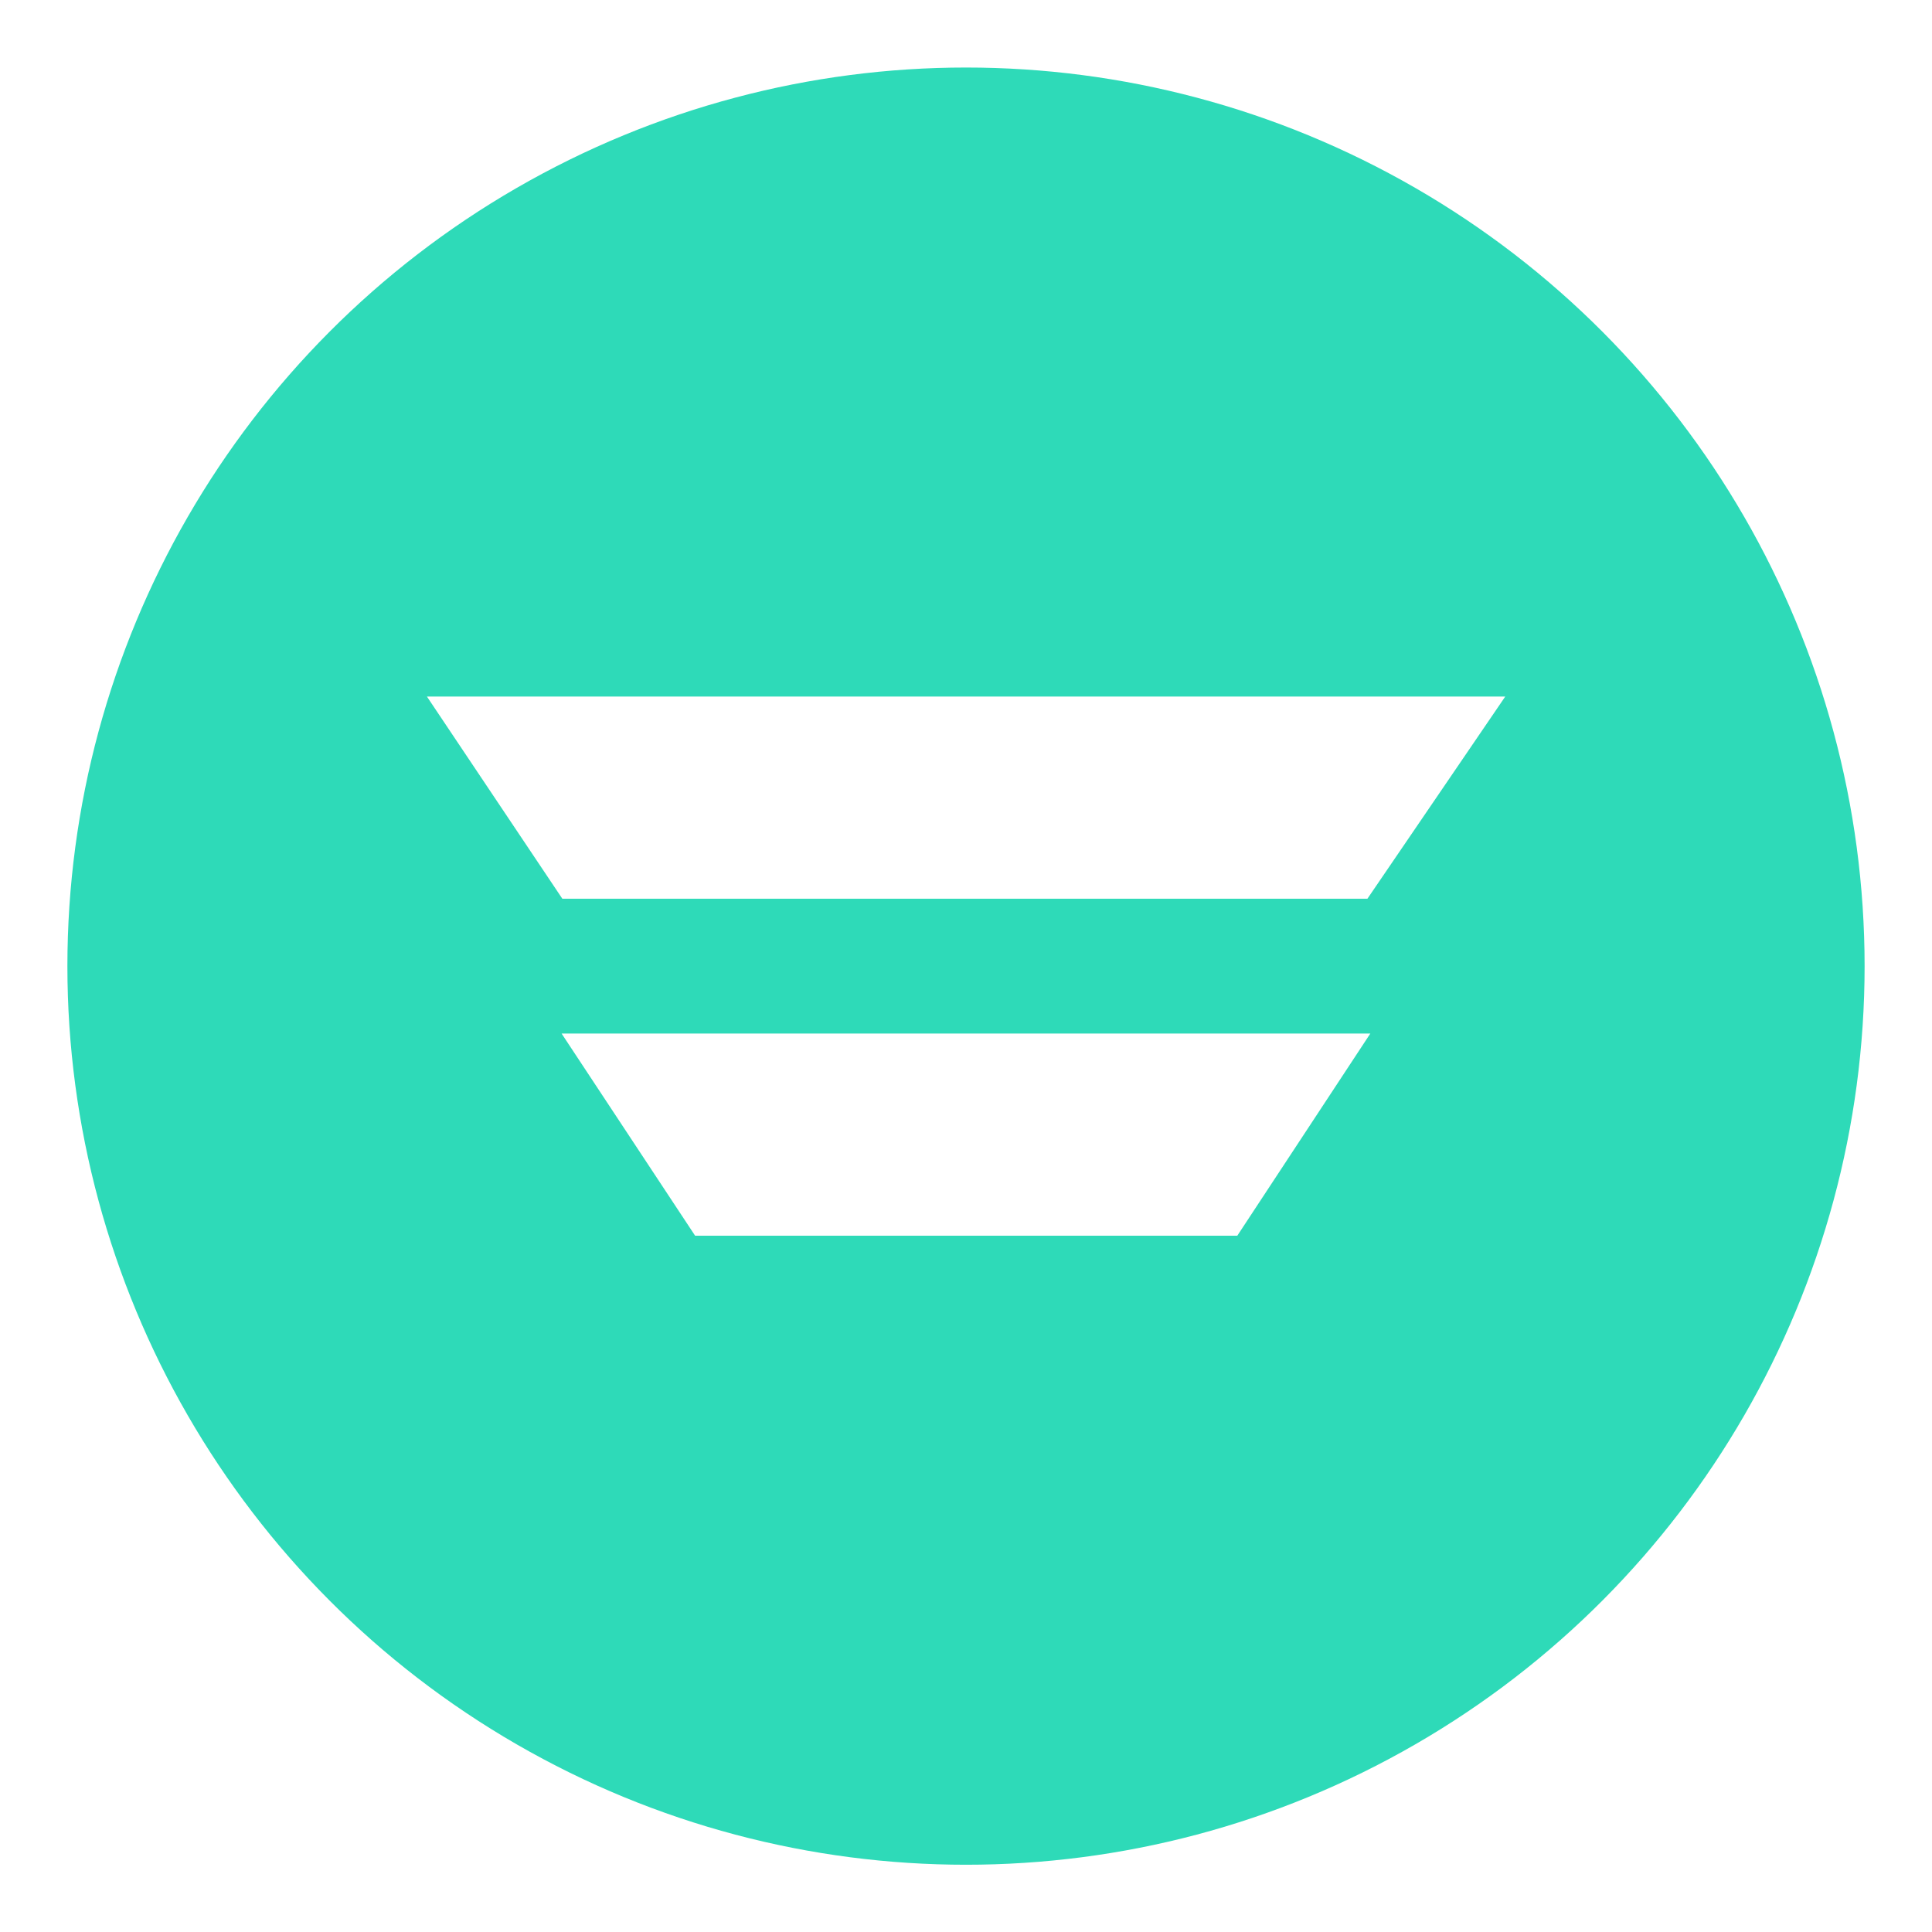
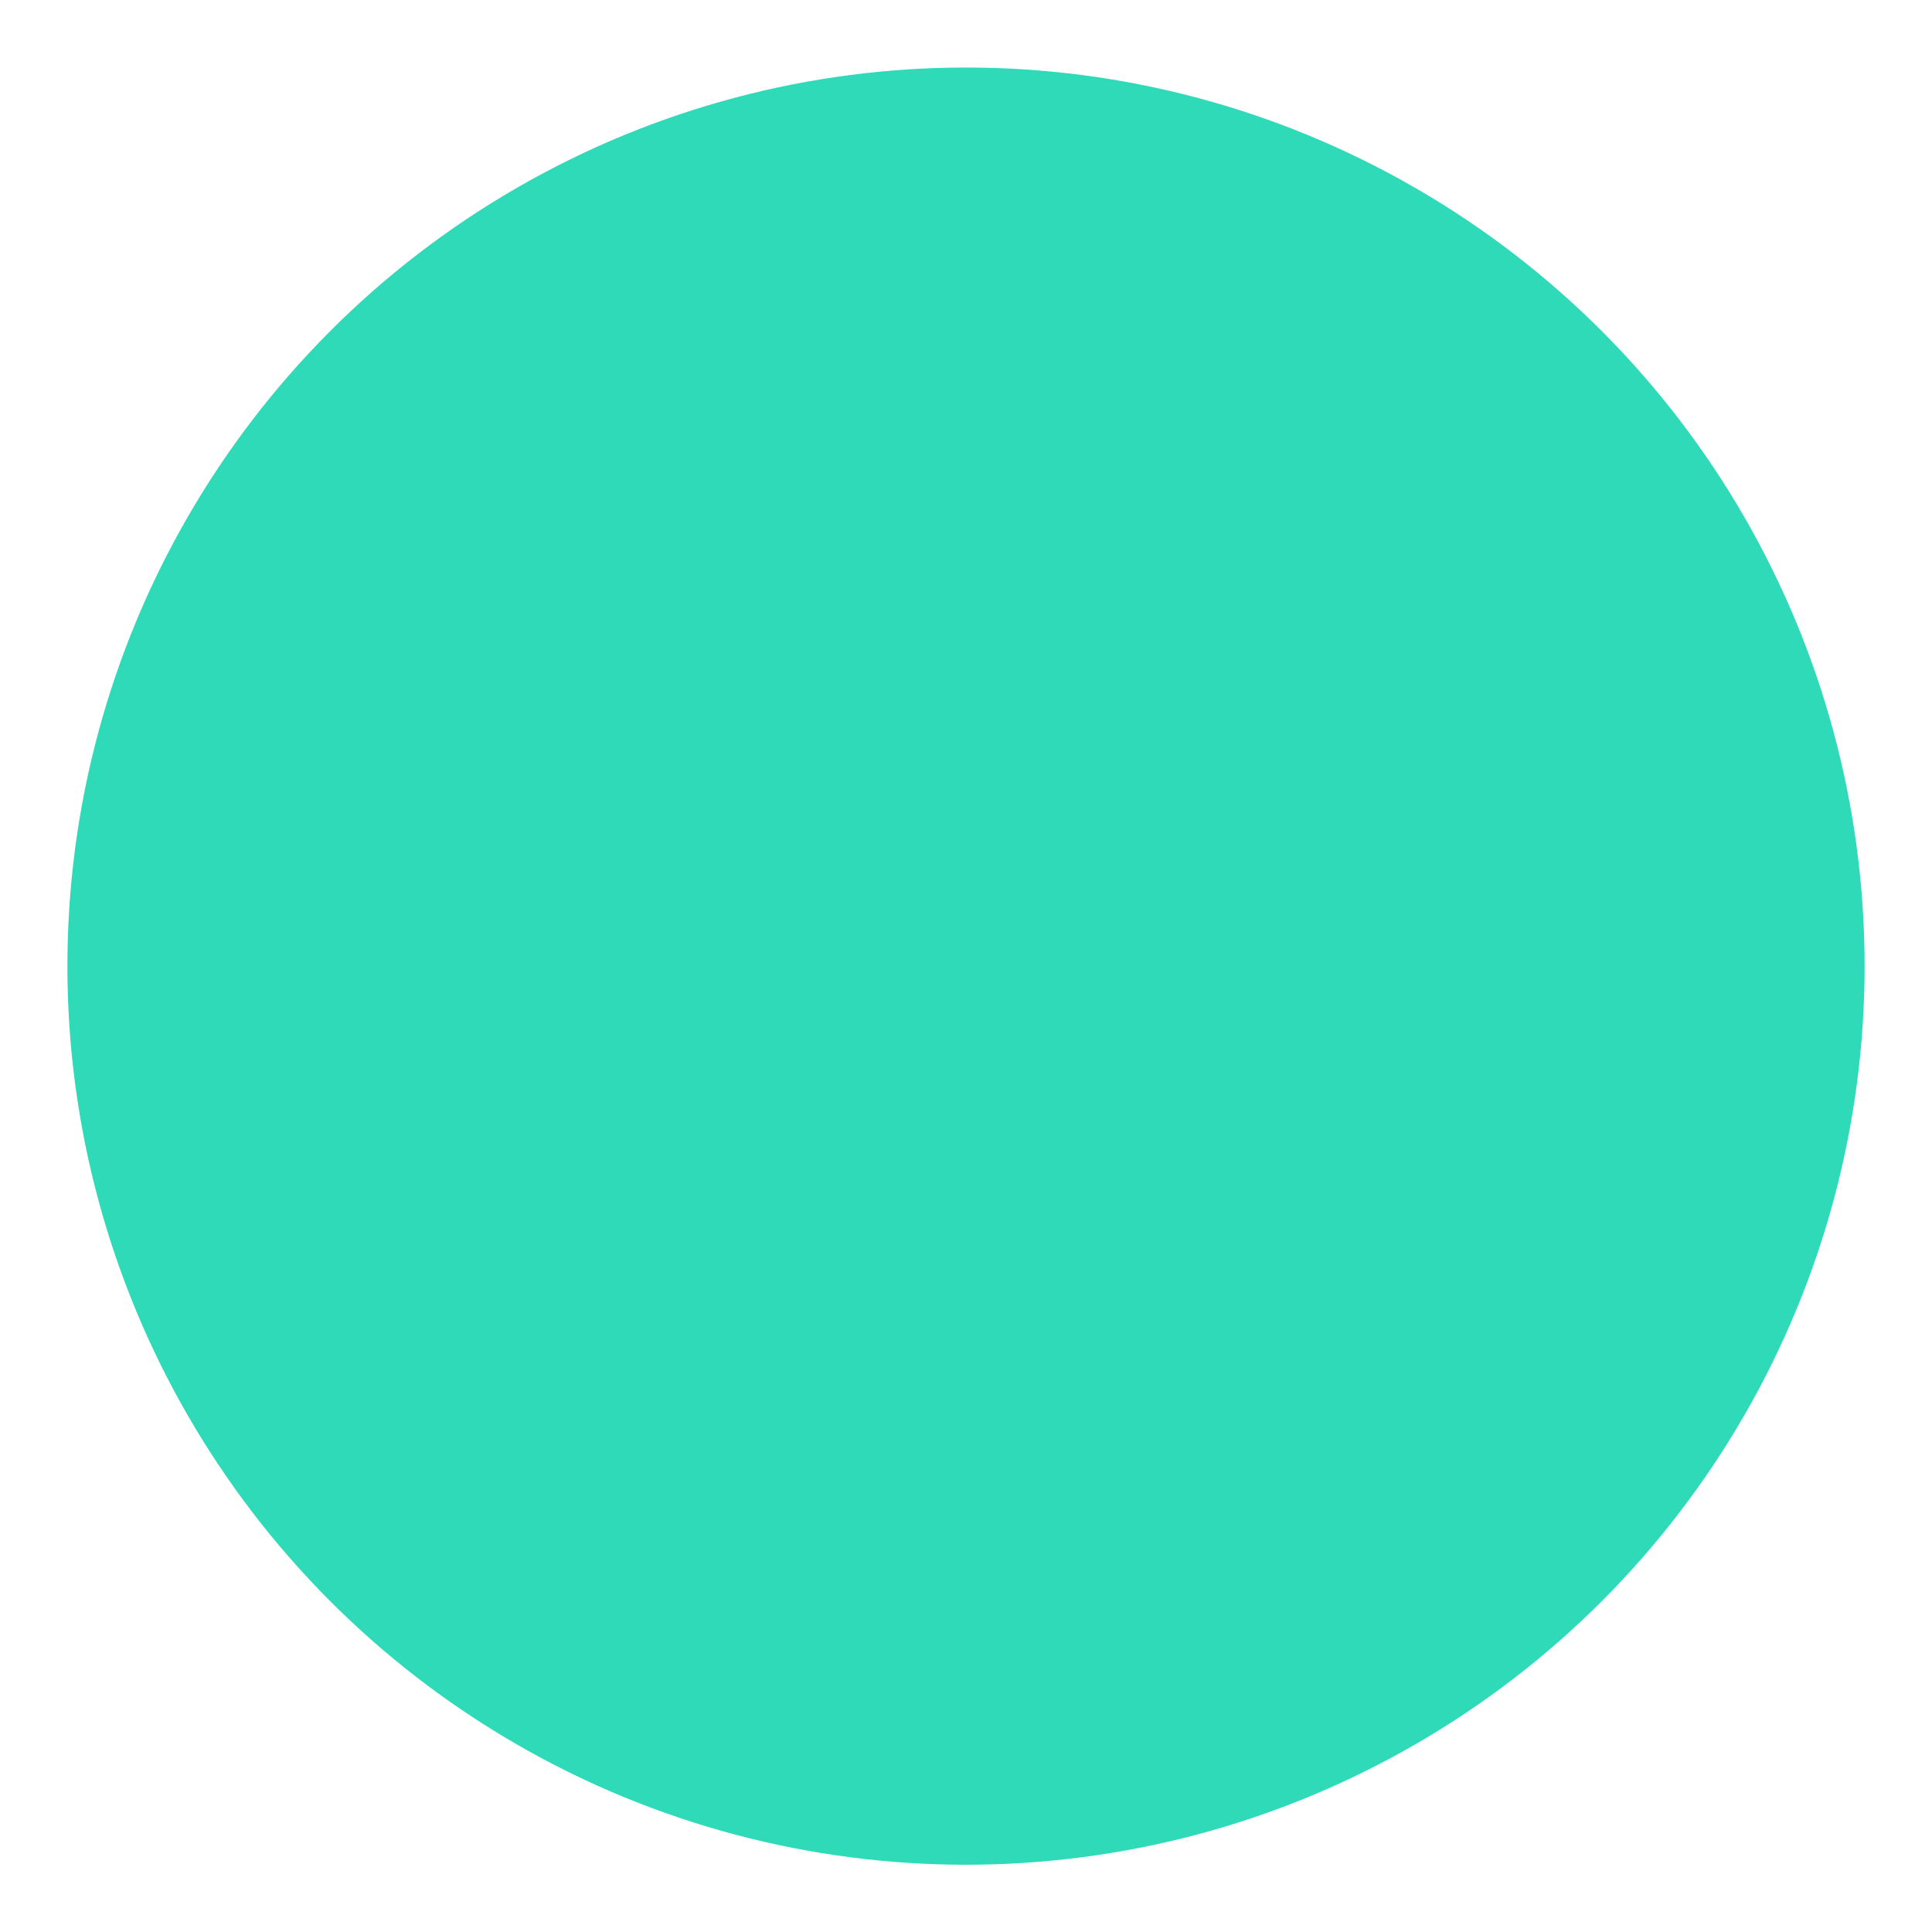
<svg xmlns="http://www.w3.org/2000/svg" width="43" height="43" viewBox="0 0 43 43">
  <defs>
    <filter id="Ellipse_3184" x="0" y="0" width="43" height="43" filterUnits="userSpaceOnUse">
      <feOffset dy="1" input="SourceAlpha" />
      <feFlood flood-opacity="0.051" />
      <feComposite operator="in" in2="blur" />
      <feComposite in="SourceGraphic" />
    </filter>
  </defs>
  <g id="Group_48947" data-name="Group 48947" transform="translate(-286.5 -11863.297)">
    <g transform="matrix(1, 0, 0, 1, 286.5, 11863.3)" filter="url(#Ellipse_3184)">
      <circle id="Ellipse_3184-2" data-name="Ellipse 3184" cx="20" cy="20" r="20" transform="translate(1.5 0.5)" fill="#2edab8" />
    </g>
-     <path id="Union_11" data-name="Union 11" d="M16157.971,28540.8l-2.972-4.5h18l-2.961,4.5Zm-2.955-7.5-3.014-4.5h24l-3.068,4.5Z" transform="translate(-15856 -16650)" fill="#fff" />
  </g>
</svg>